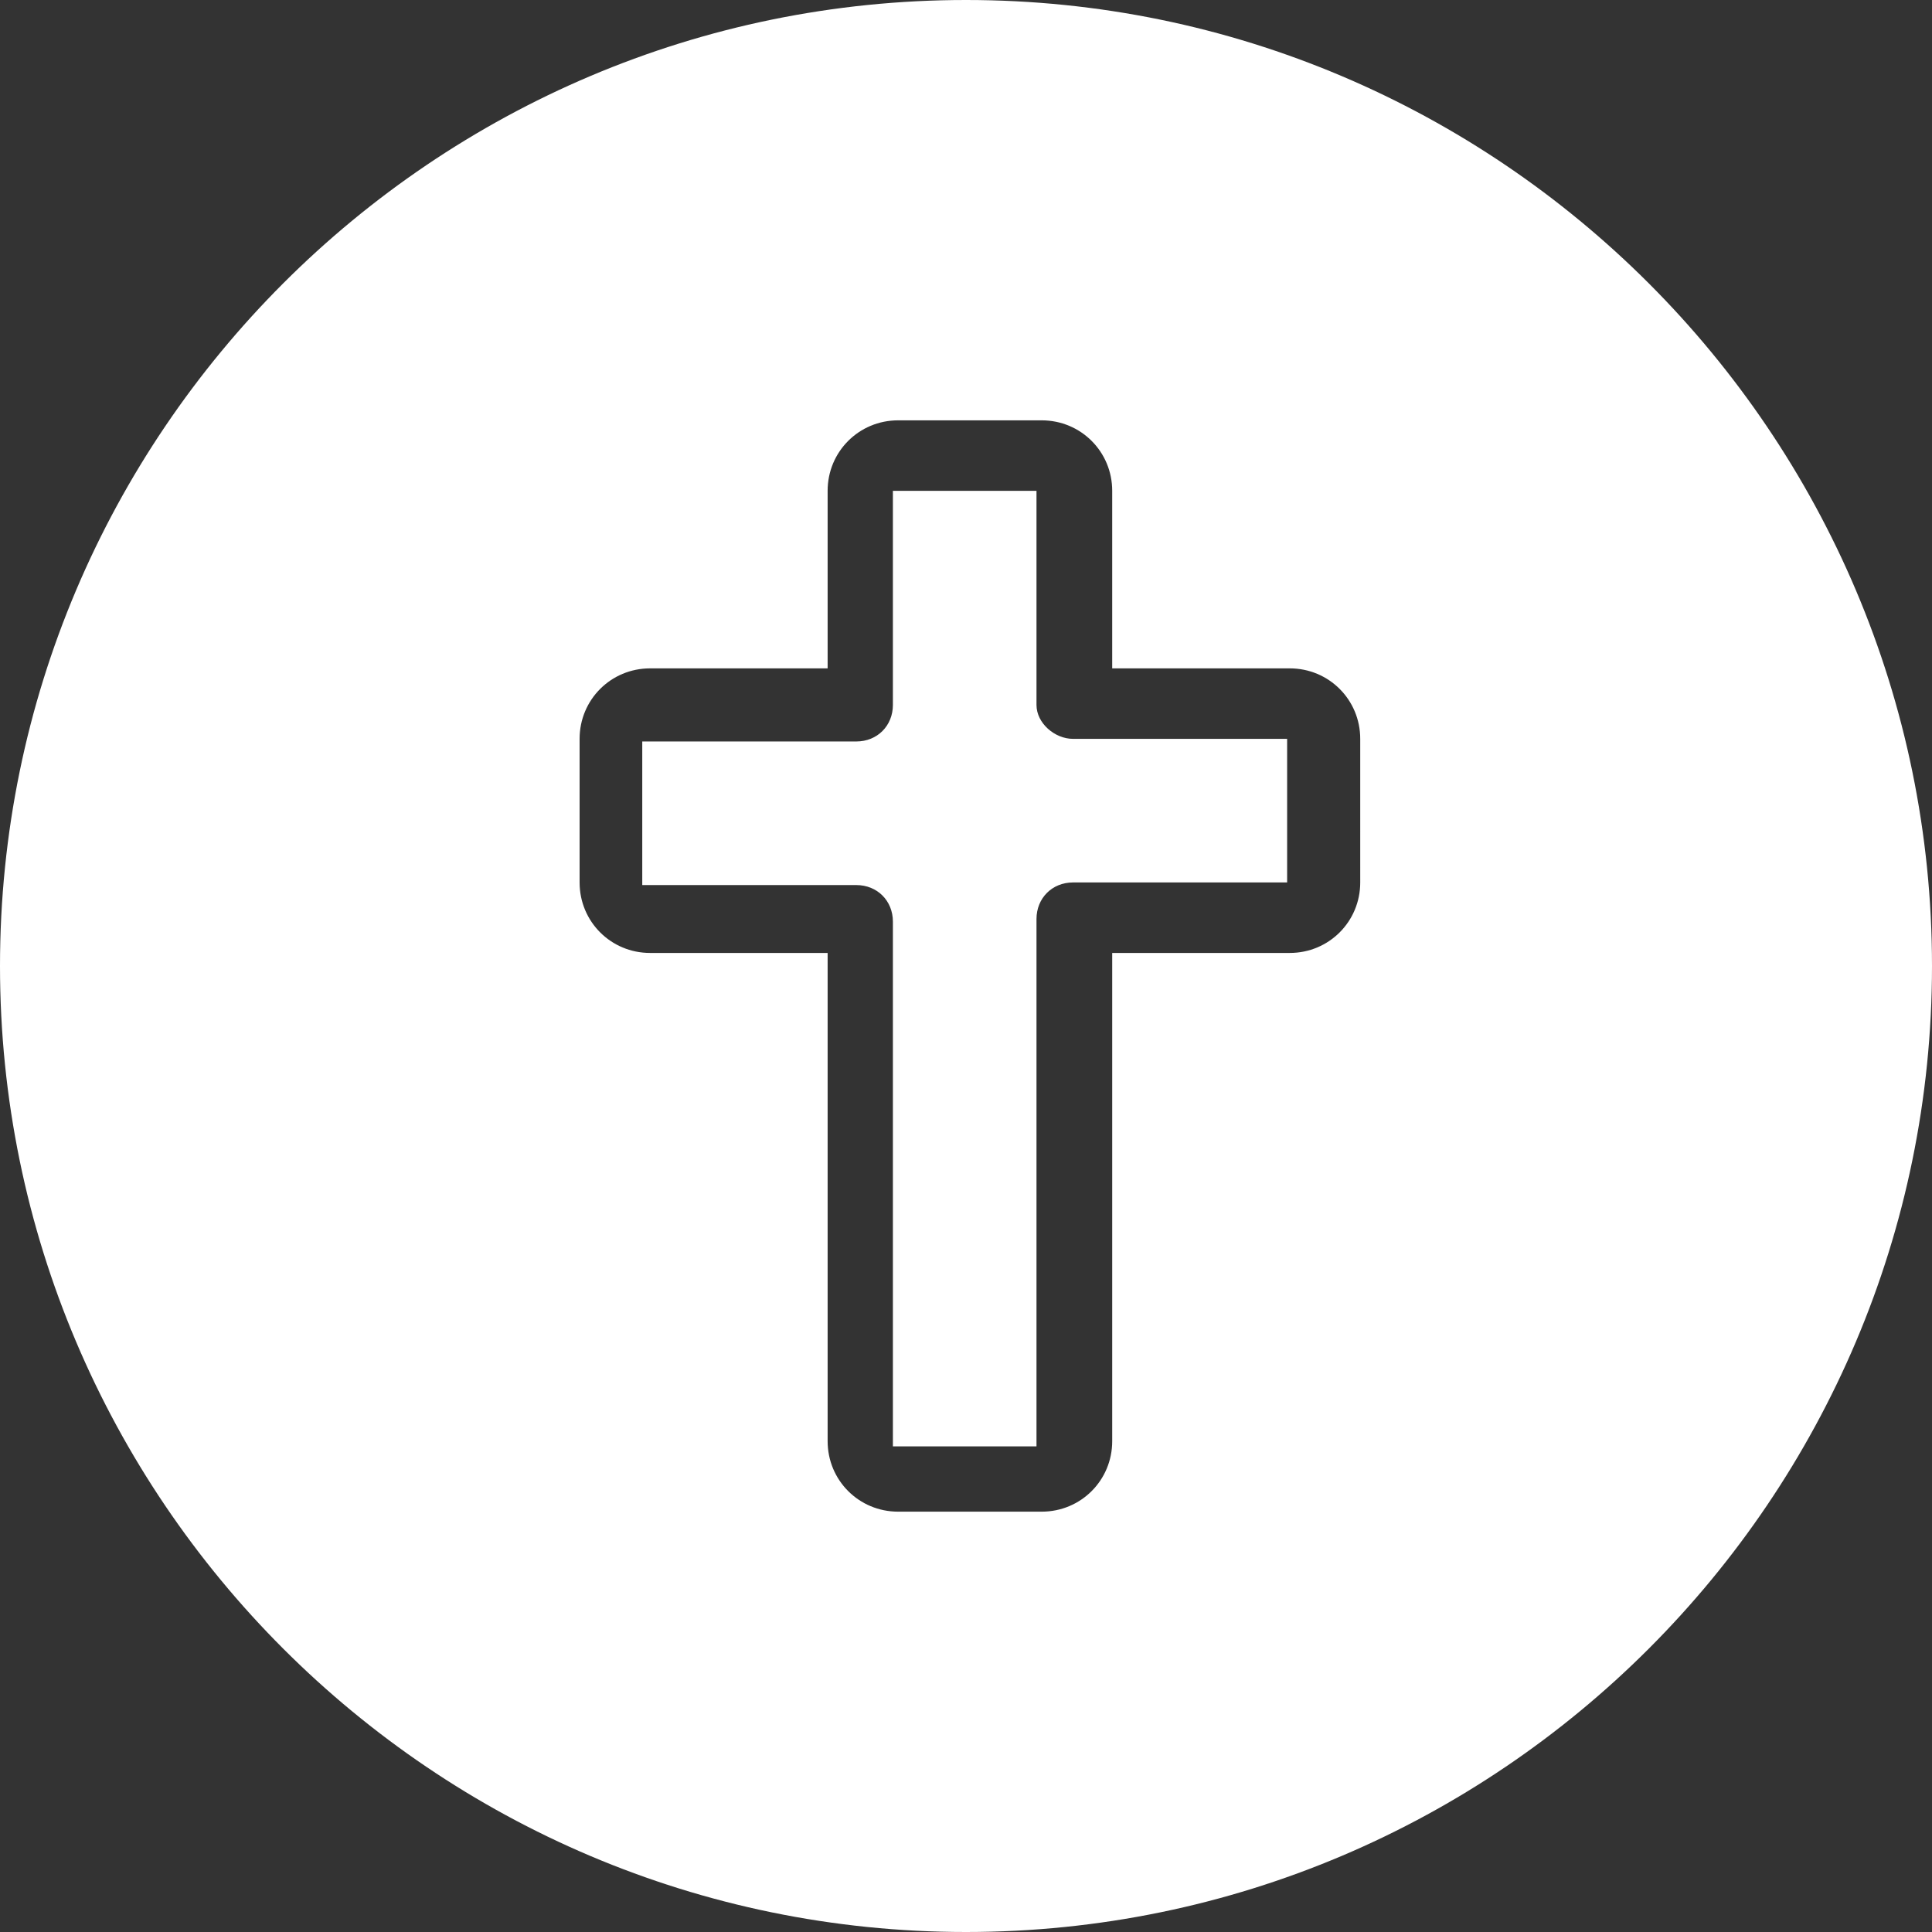
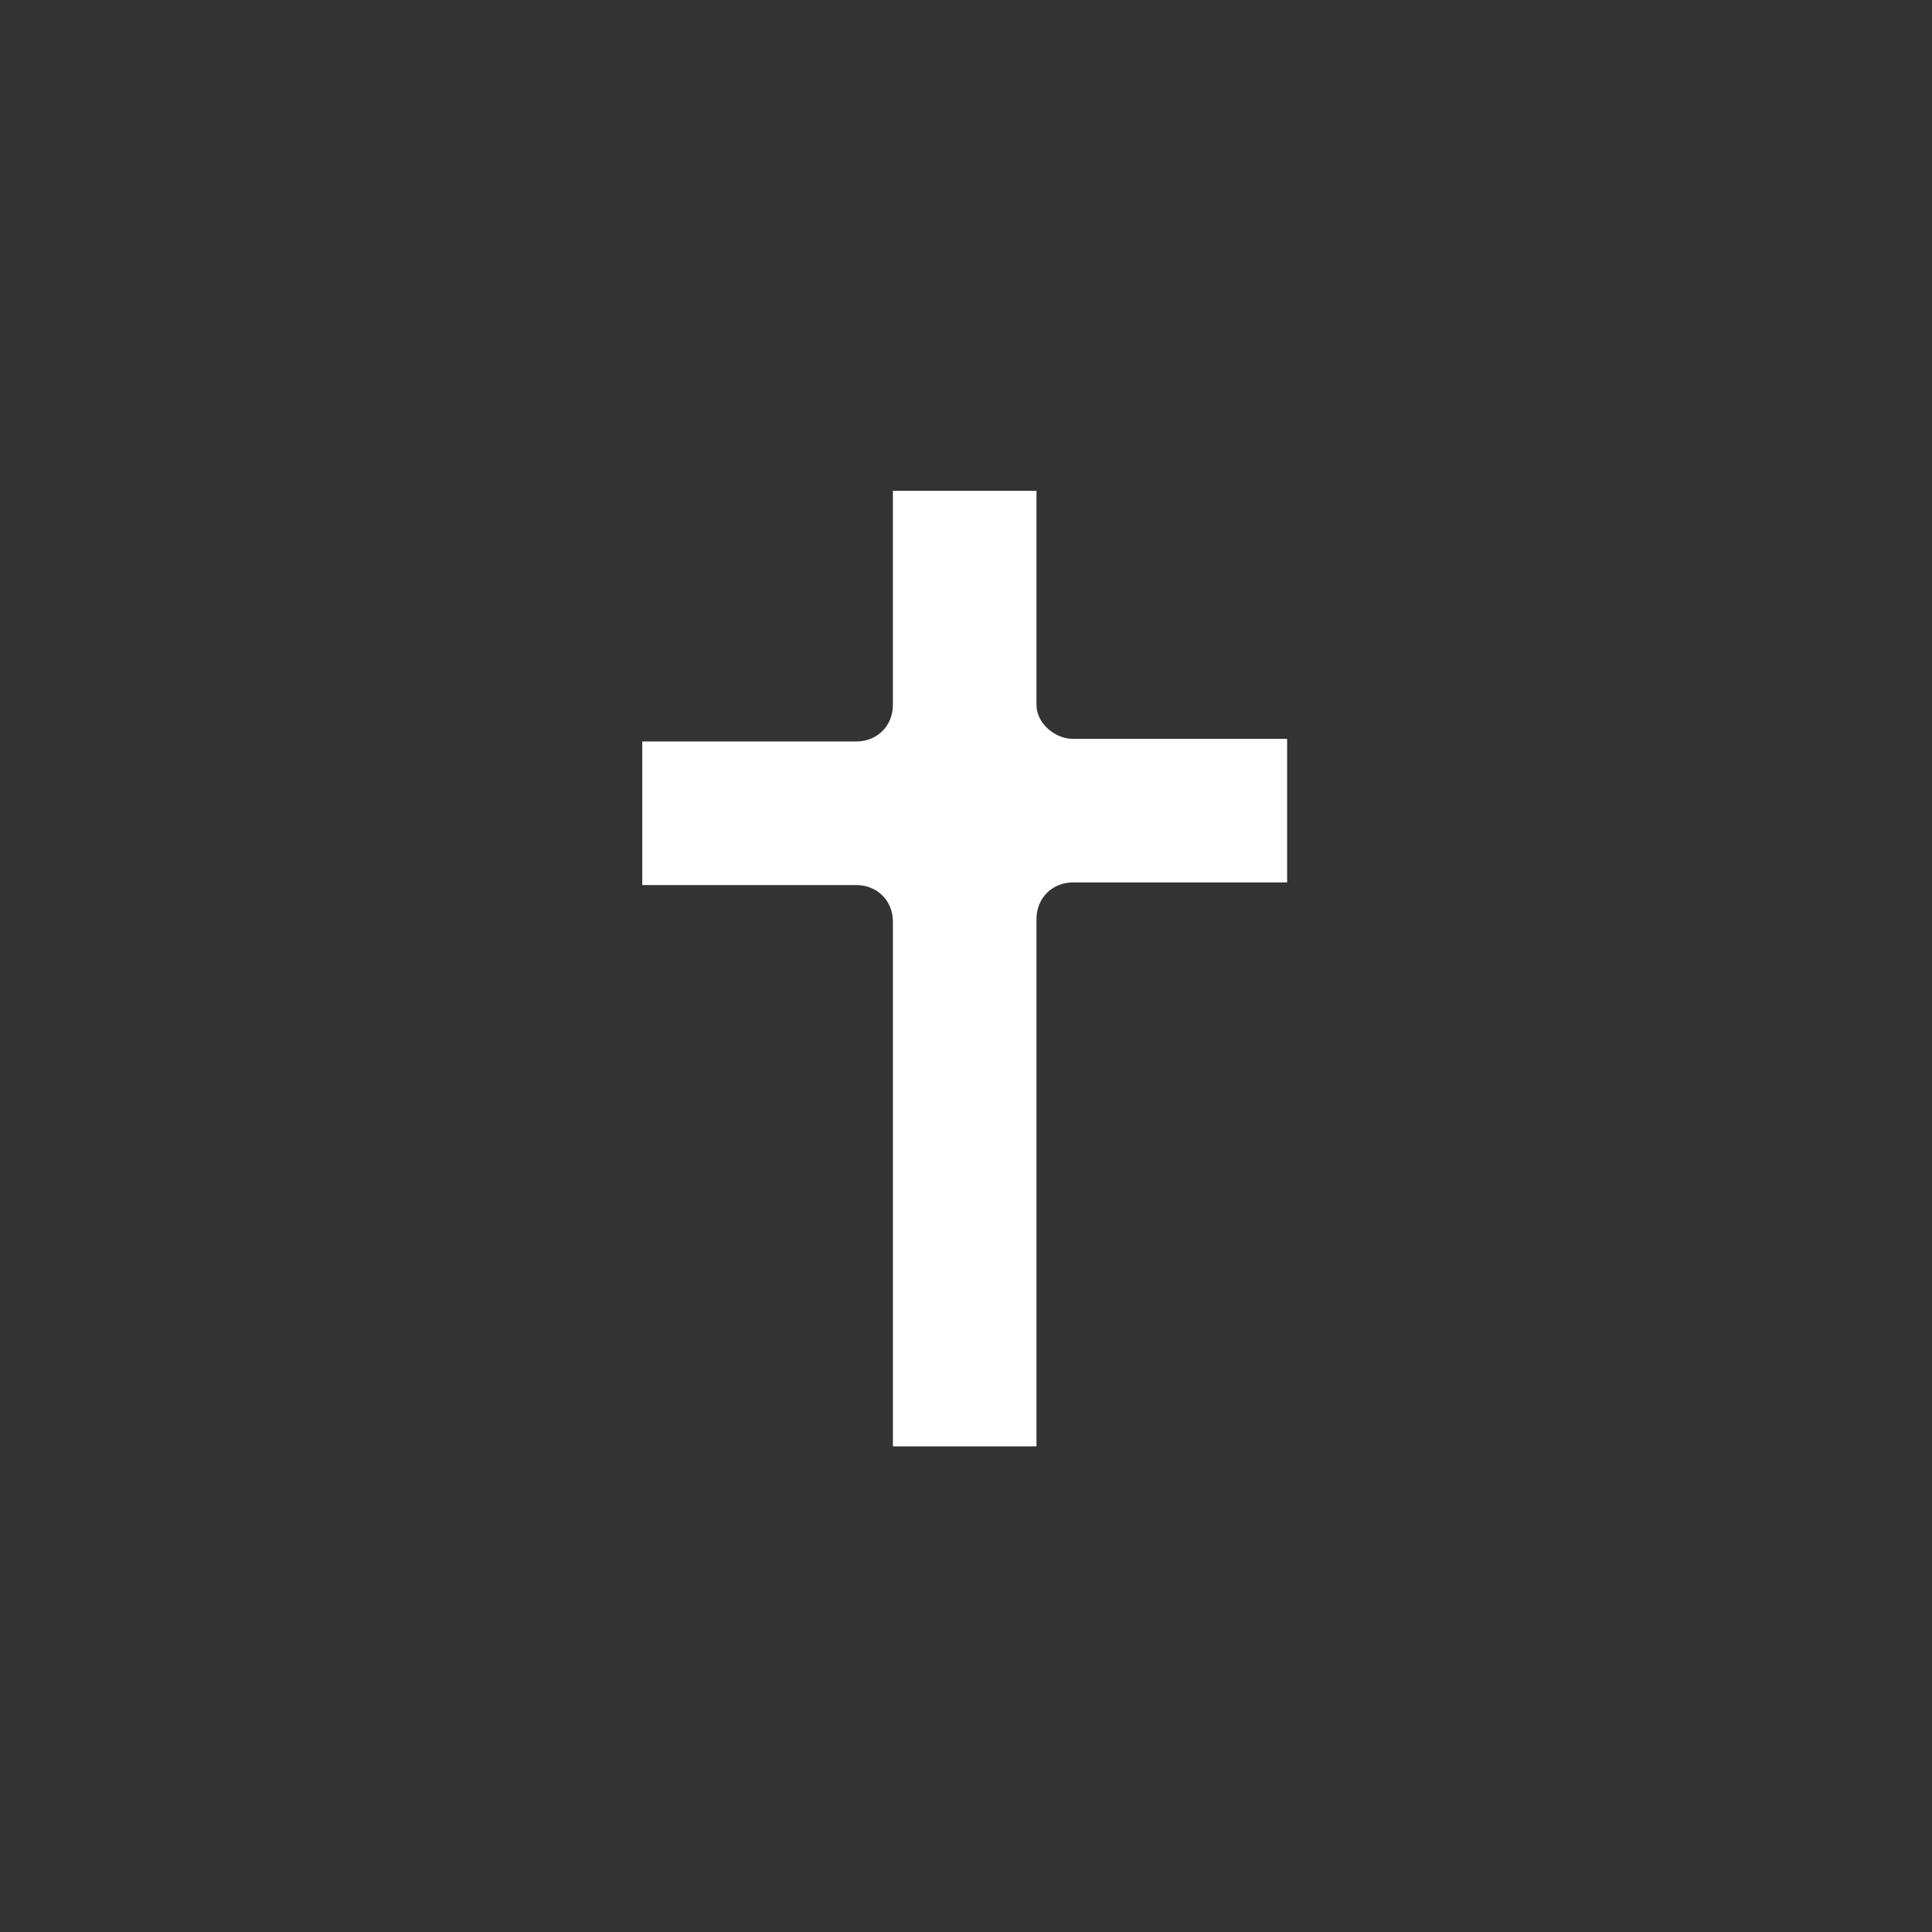
<svg xmlns="http://www.w3.org/2000/svg" version="1.1" id="Layer_1" x="0px" y="0px" viewBox="0 0 74 74" style="enable-background:new 0 0 74 74;" xml:space="preserve">
  <rect x="0" y="0" width="74" height="74" fill="#333333" stroke="none" />
  <style type="text/css">
	.st0{fill:#FFFFFF;}
</style>
  <g>
-     <path class="st0" d="M37,0C16.6,0,0,16.6,0,37s16.6,37,37,37s37-16.6,37-37S57.4,0,37,0z M52.1,33.8c0,1.5-1.2,2.7-2.7,2.7h-6.8   v18.7c0,1.5-1.2,2.7-2.7,2.7h-5.5c-1.5,0-2.7-1.2-2.7-2.7V36.5h-6.8c-1.5,0-2.7-1.2-2.7-2.7v-5.5c0-1.5,1.2-2.7,2.7-2.7h6.8v-6.8   c0-1.5,1.2-2.7,2.7-2.7h5.5c1.5,0,2.7,1.2,2.7,2.7v6.8h6.8c1.5,0,2.7,1.2,2.7,2.7V33.8z" />
    <path class="st0" d="M39.7,27v-8.2h-5.5V27c0,0.8-0.6,1.4-1.4,1.4h-8.2v5.5h8.2c0.8,0,1.4,0.6,1.4,1.4v20.1h5.5V35.2   c0-0.8,0.6-1.4,1.4-1.4h8.2h0v-5.5h-8.2C40.4,28.3,39.7,27.7,39.7,27z" />
  </g>
</svg>